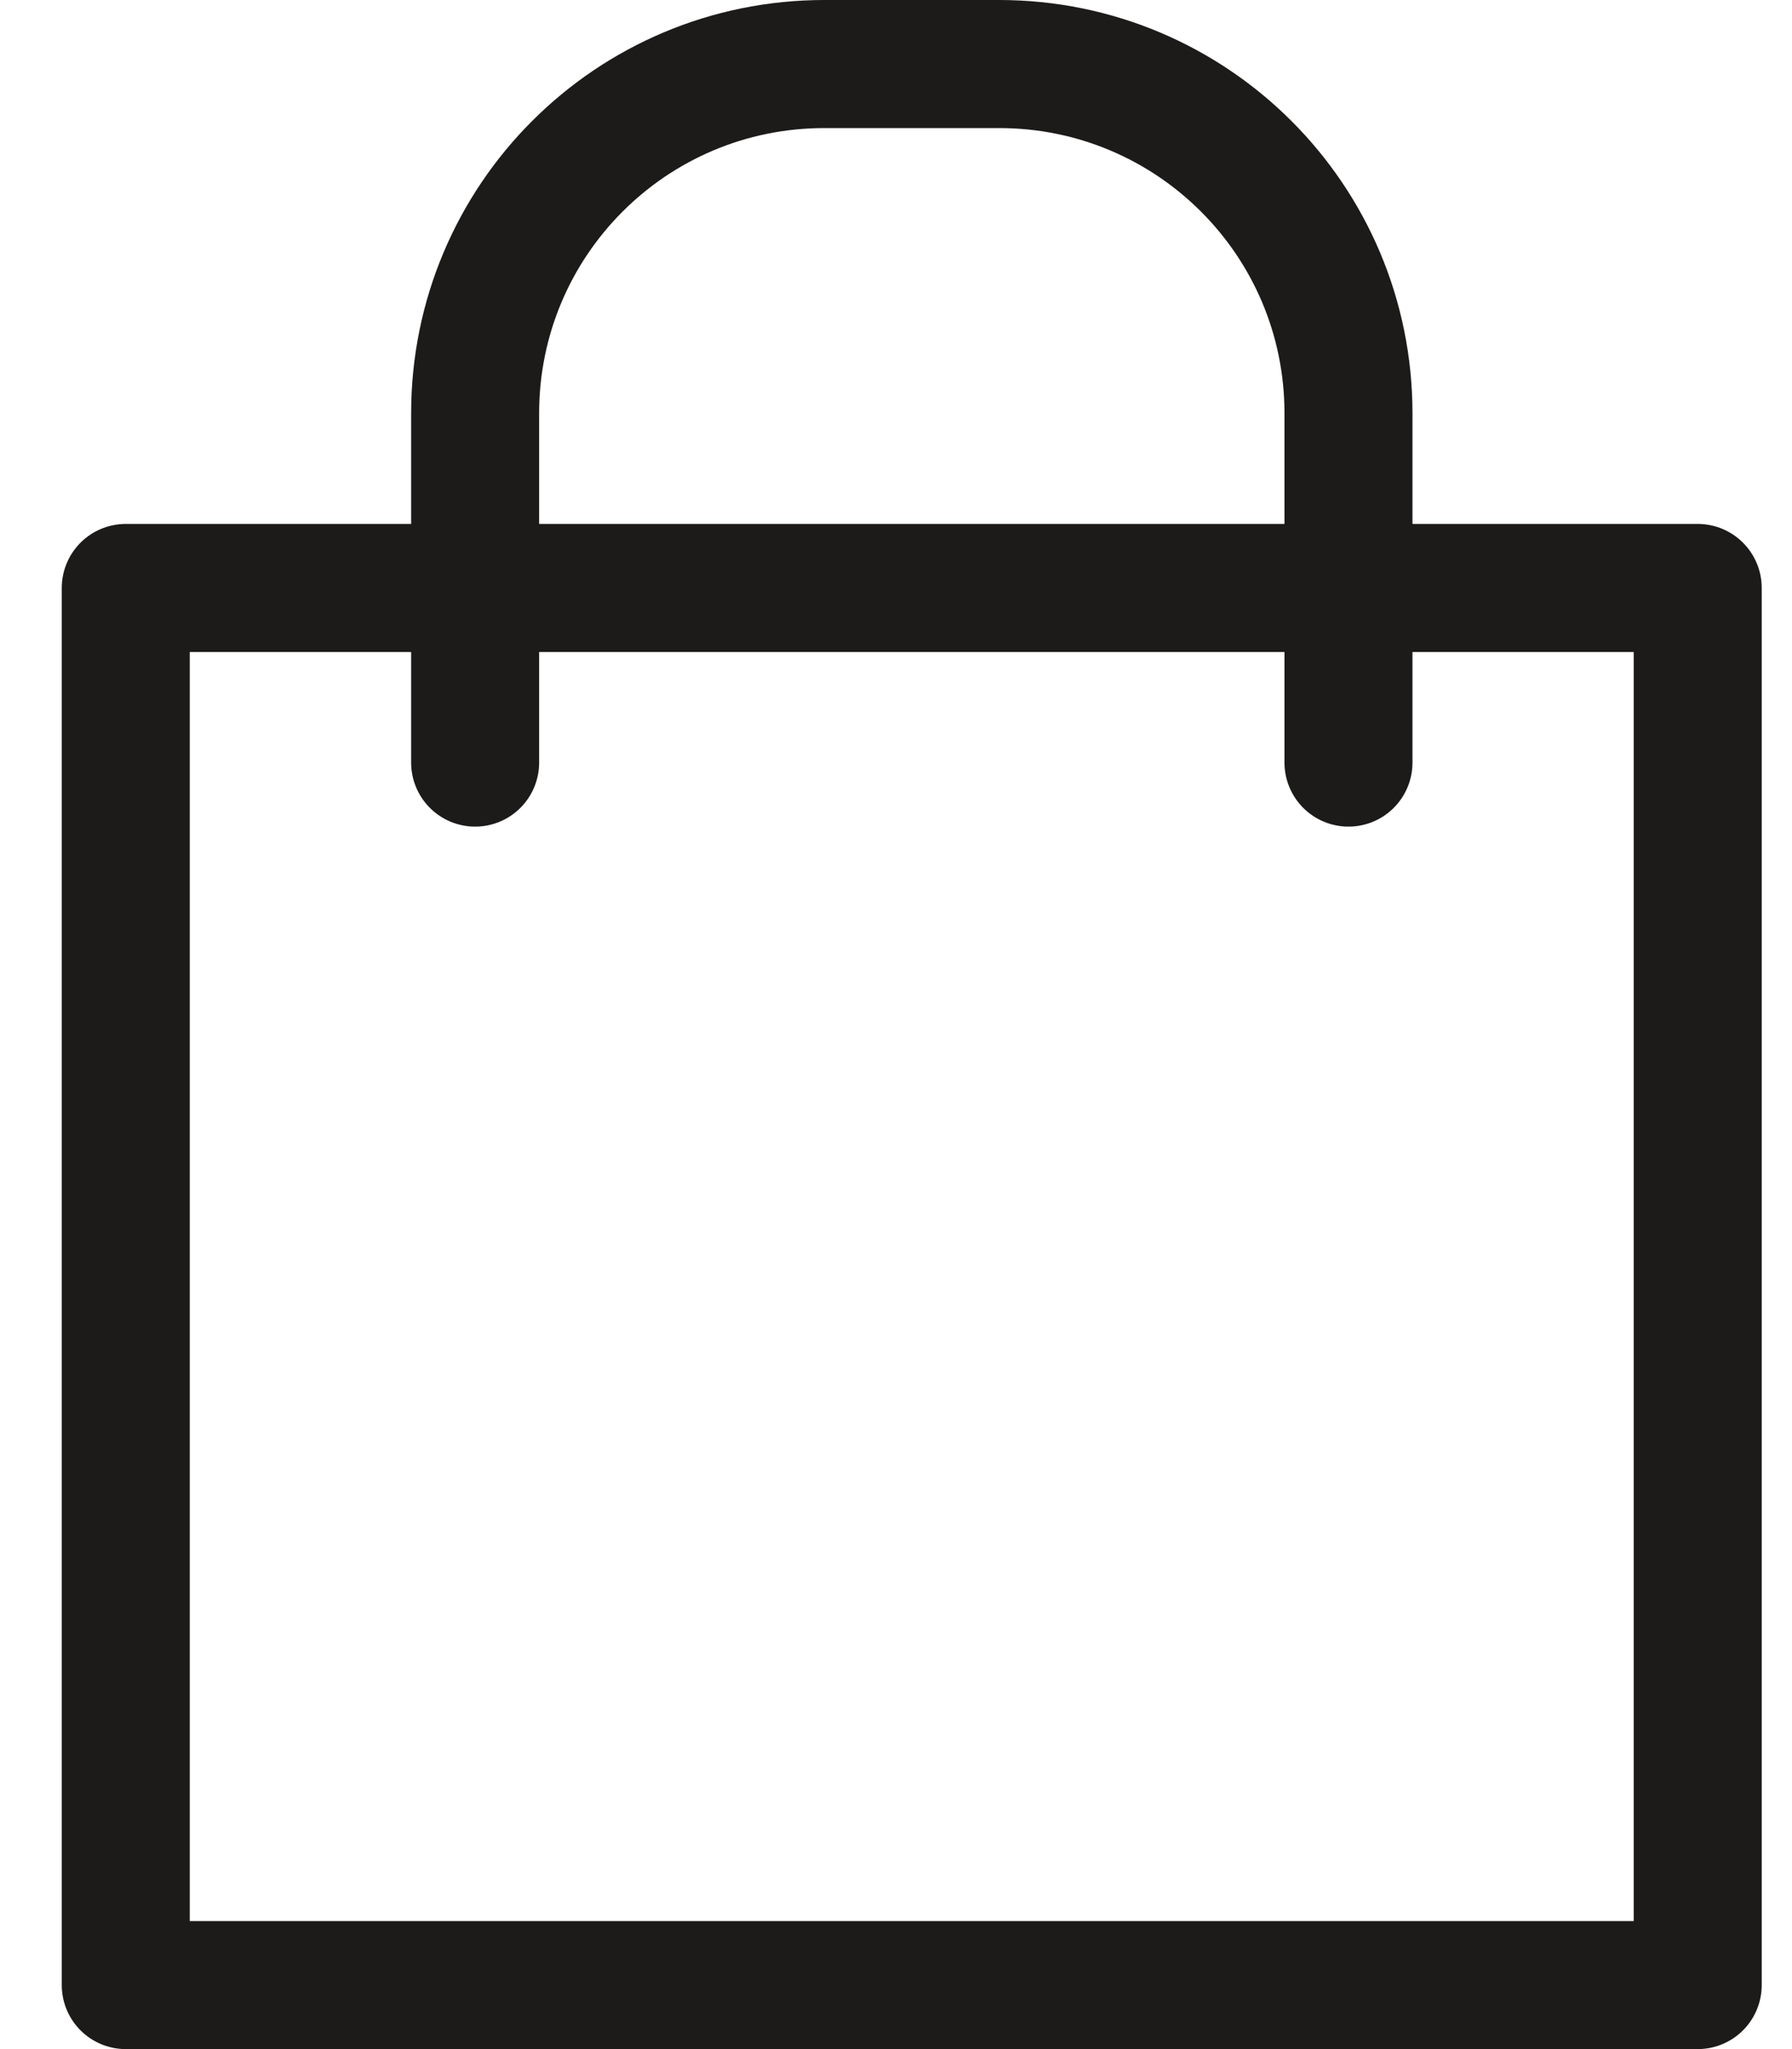
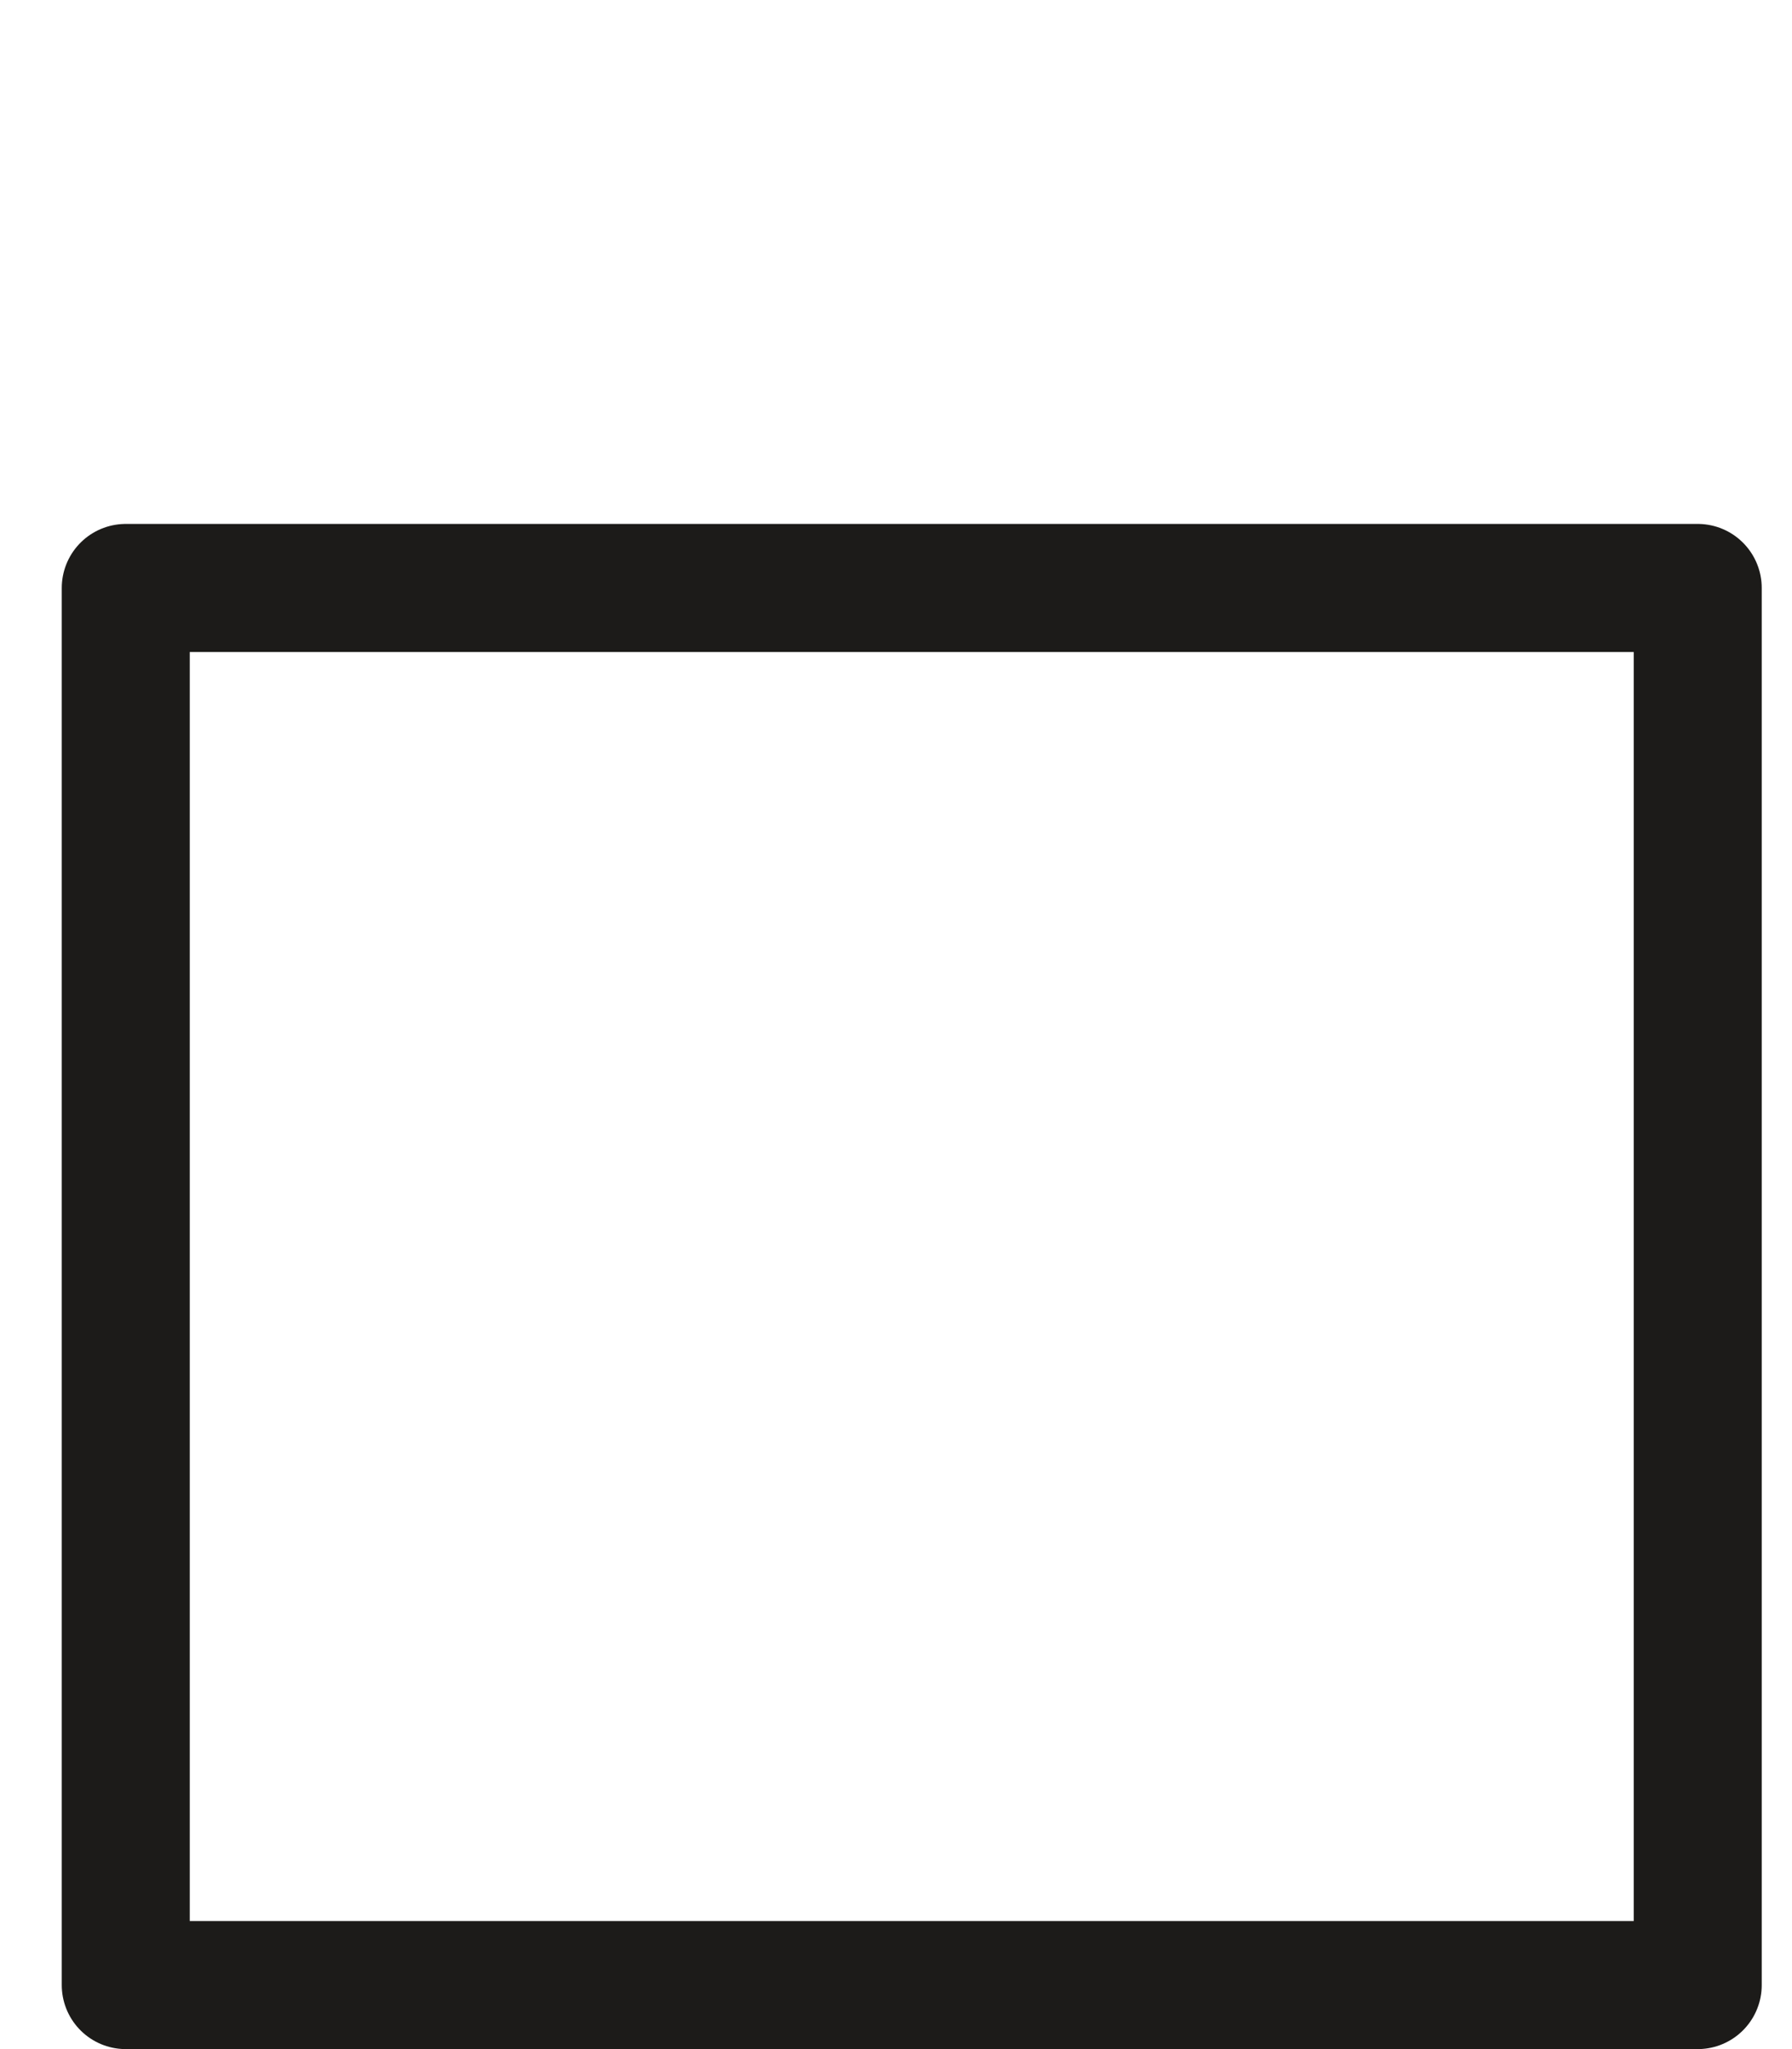
<svg xmlns="http://www.w3.org/2000/svg" width="28" height="32" viewBox="0 0 28 32" fill="none">
  <g id="ICN - Order">
    <path id="Vector" d="M26.527 9.182H1.965V31H26.527V9.182Z" stroke="#1C1B19" stroke-width="2" stroke-linecap="round" stroke-linejoin="round" />
-     <path id="Vector_2" d="M7.424 11.909V6.455C7.424 3.439 9.865 1 12.882 1H15.611C18.628 1 21.07 3.439 21.07 6.455V11.909" stroke="#1C1B19" stroke-width="2" stroke-linecap="round" stroke-linejoin="round" />
  </g>
</svg>